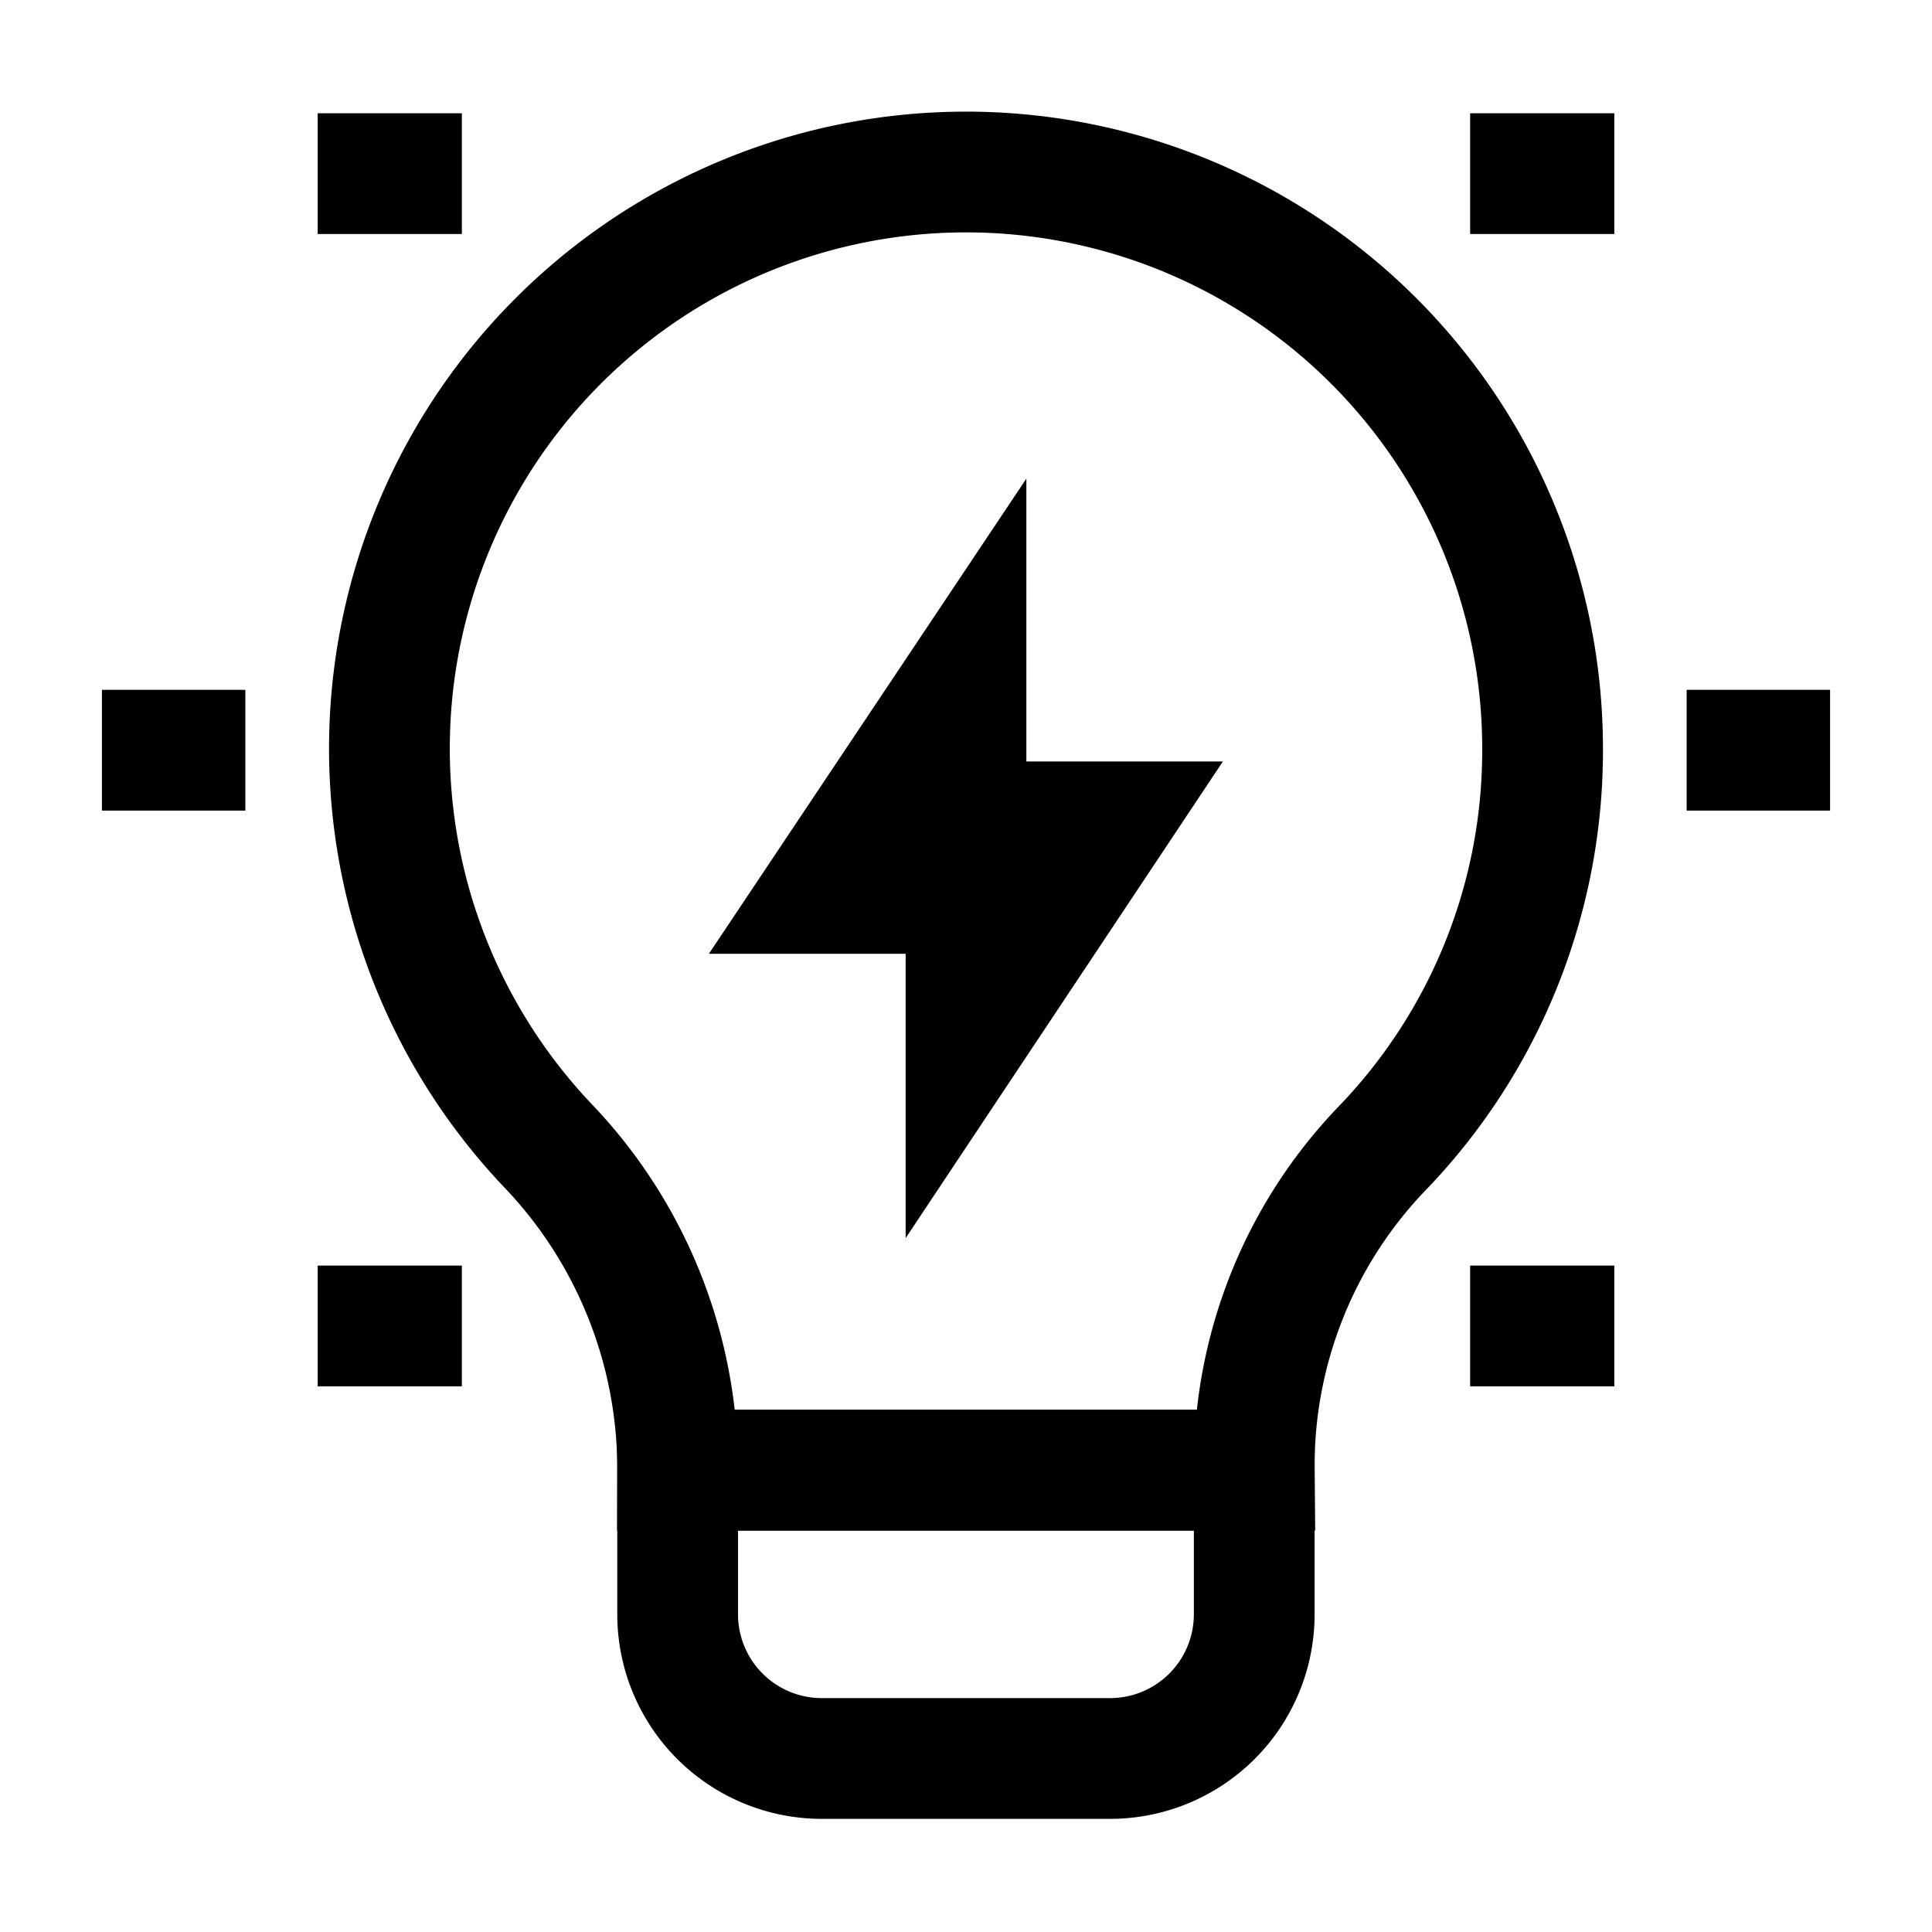
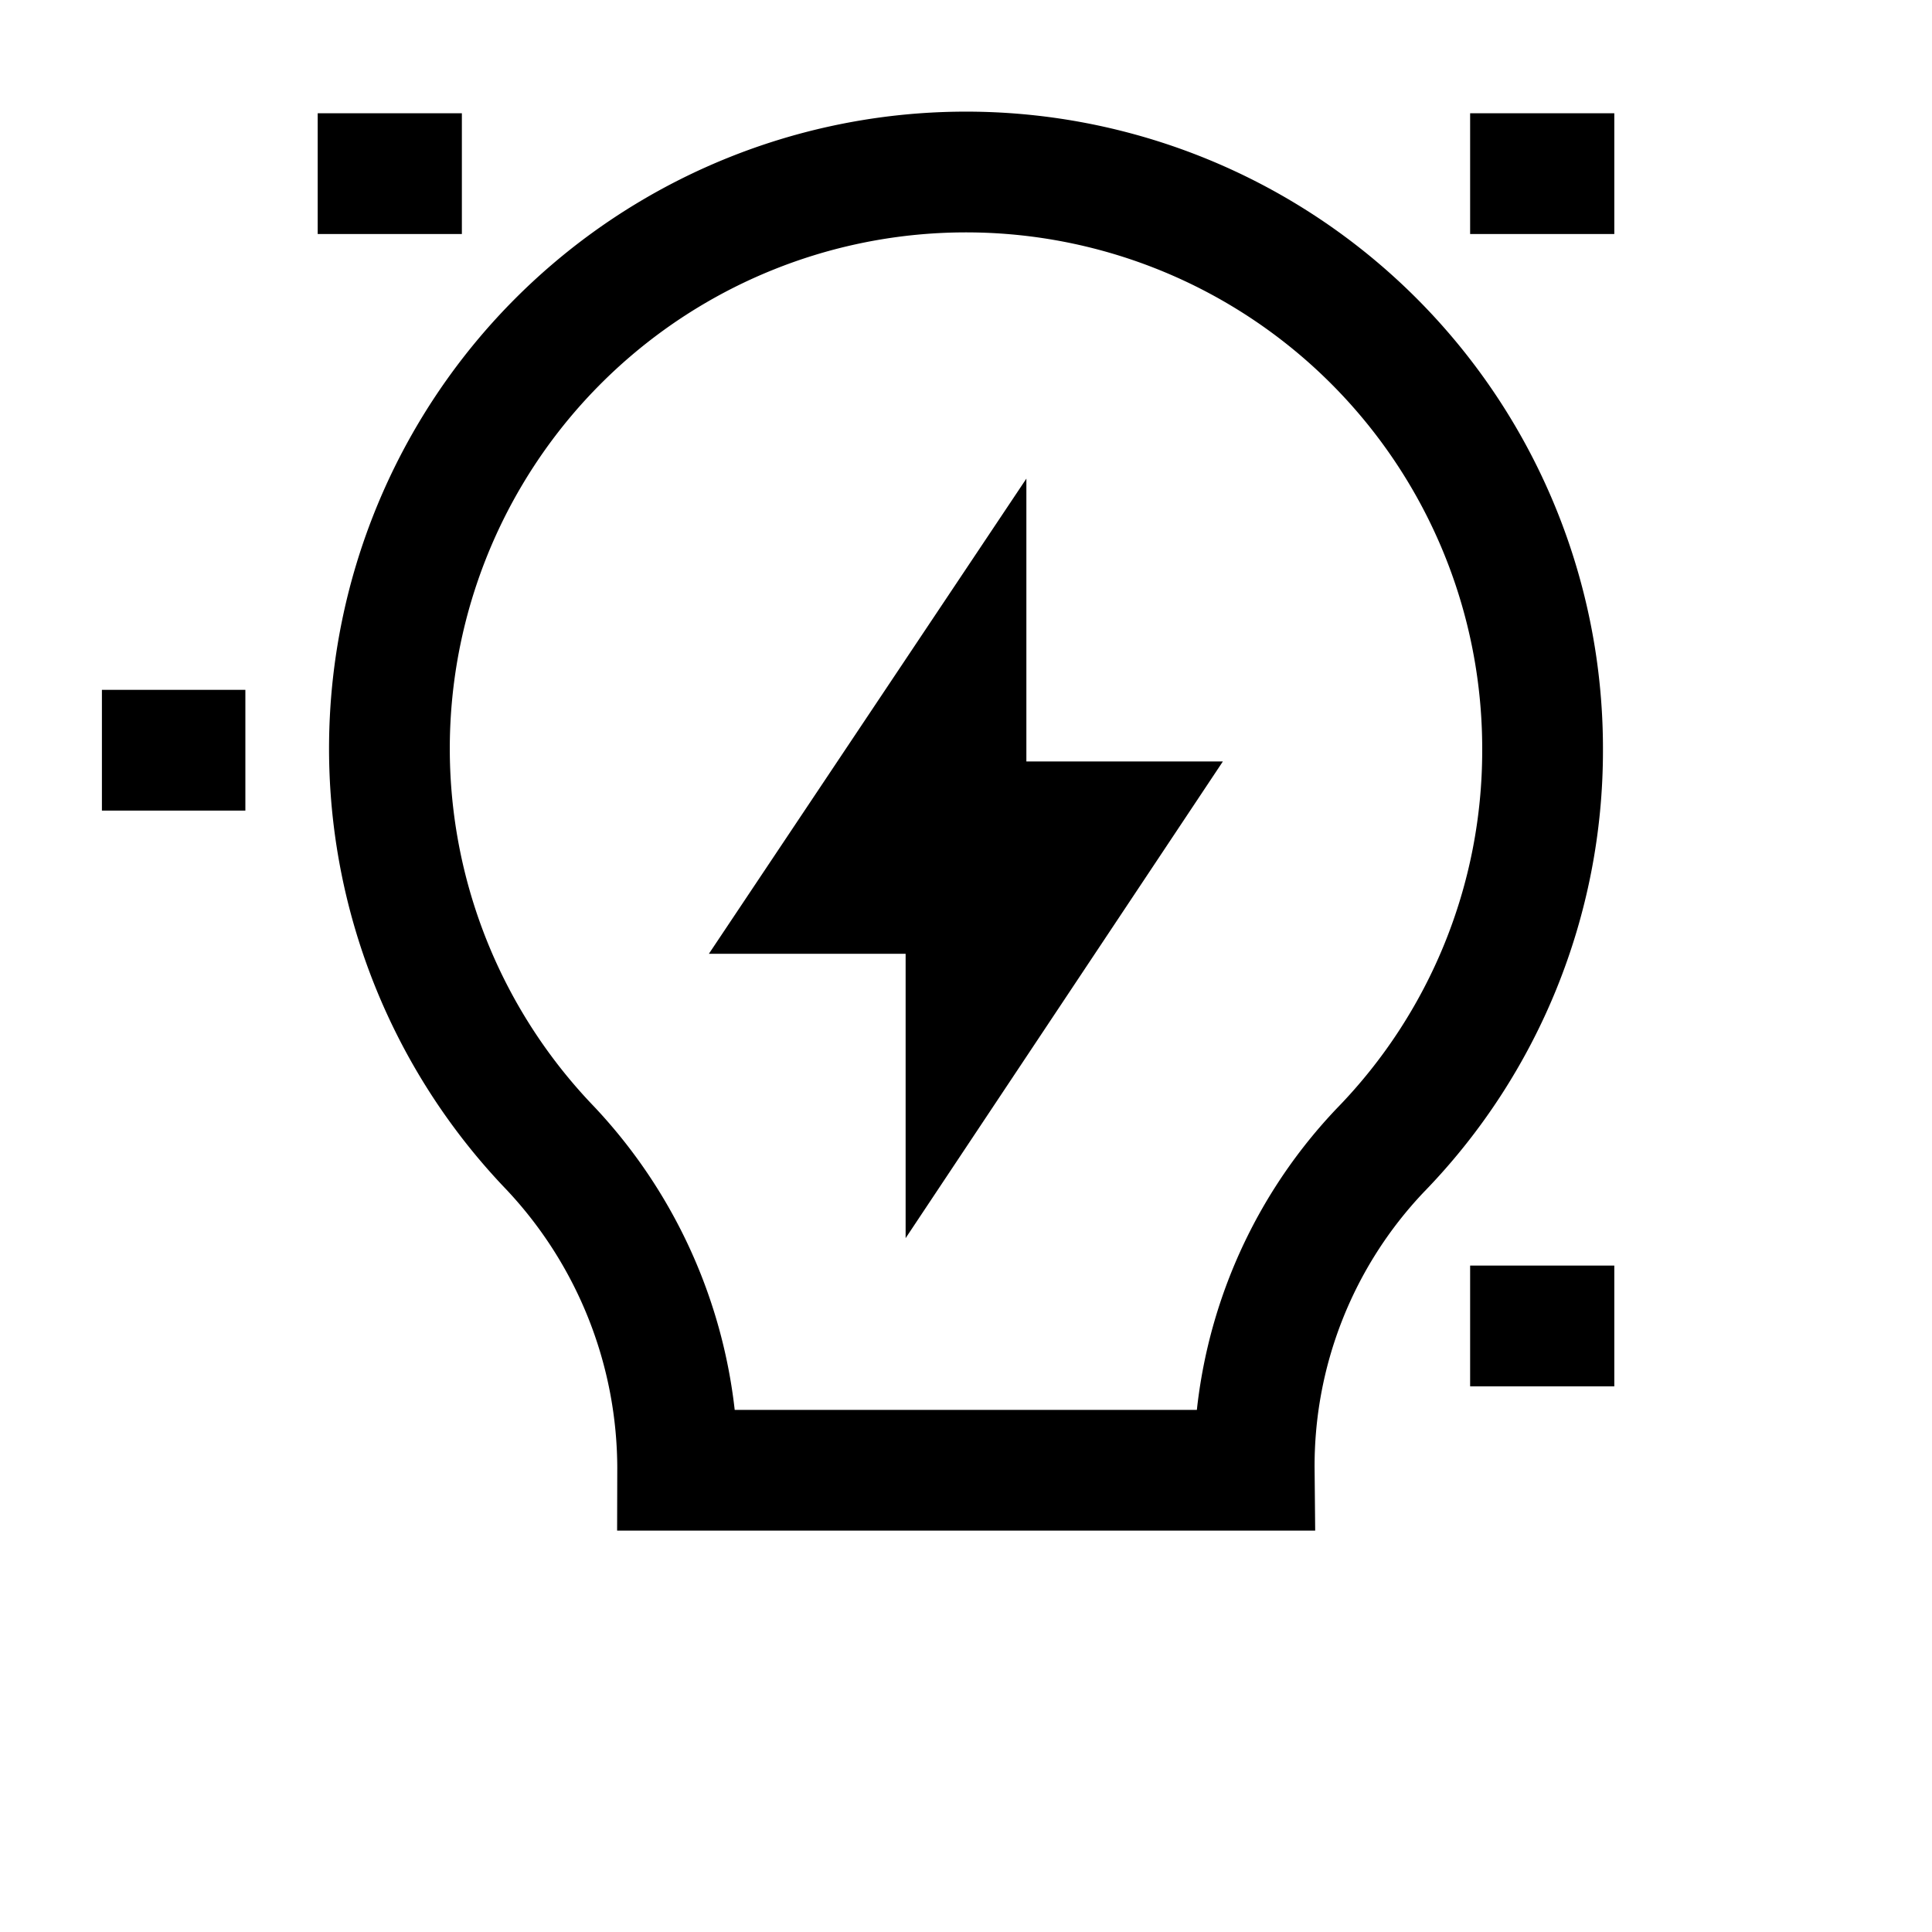
<svg xmlns="http://www.w3.org/2000/svg" id="Electric-Lightbulb--Streamline-Atlas" viewBox="-0.5 -0.5 16 16" height="16" width="16">
  <desc>Electric Lightbulb Streamline Icon: https://streamlinehq.com</desc>
  <defs />
  <path d="M12.275 5.713a4.775 4.775 0 1 0 -8.219 3.294 3.875 3.875 0 0 1 1.056 2.669h4.775a3.794 3.794 0 0 1 1.044 -2.65 4.744 4.744 0 0 0 1.344 -3.312Z" fill="none" stroke="#000000" stroke-miterlimit="10" stroke-width="1" />
  <path d="m7.5 5.112 -1.194 1.787 1.194 0 0 -1.787z" fill="none" stroke="#000000" stroke-miterlimit="10" stroke-width="1" />
  <path d="m7.5 8.1 1.194 -1.794 -1.194 0 0 1.794z" fill="none" stroke="#000000" stroke-miterlimit="10" stroke-width="1" />
-   <path d="M5.112 11.675h4.775v1.194a1.194 1.194 0 0 1 -1.194 1.194h-2.387a1.194 1.194 0 0 1 -1.194 -1.194v-1.194Z" fill="none" stroke="#000000" stroke-miterlimit="10" stroke-width="1" />
  <path d="m0.344 5.713 1.188 0" fill="none" stroke="#000000" stroke-miterlimit="10" stroke-width="1" />
  <path d="m2.131 0.938 1.194 0" fill="none" stroke="#000000" stroke-miterlimit="10" stroke-width="1" />
-   <path d="m2.131 10.481 1.194 0" fill="none" stroke="#000000" stroke-miterlimit="10" stroke-width="1" />
-   <path d="m14.656 5.713 -1.188 0" fill="none" stroke="#000000" stroke-miterlimit="10" stroke-width="1" />
  <path d="m12.869 10.481 -1.194 0" fill="none" stroke="#000000" stroke-miterlimit="10" stroke-width="1" />
  <path d="m12.869 0.938 -1.194 0" fill="none" stroke="#000000" stroke-miterlimit="10" stroke-width="1" />
</svg>